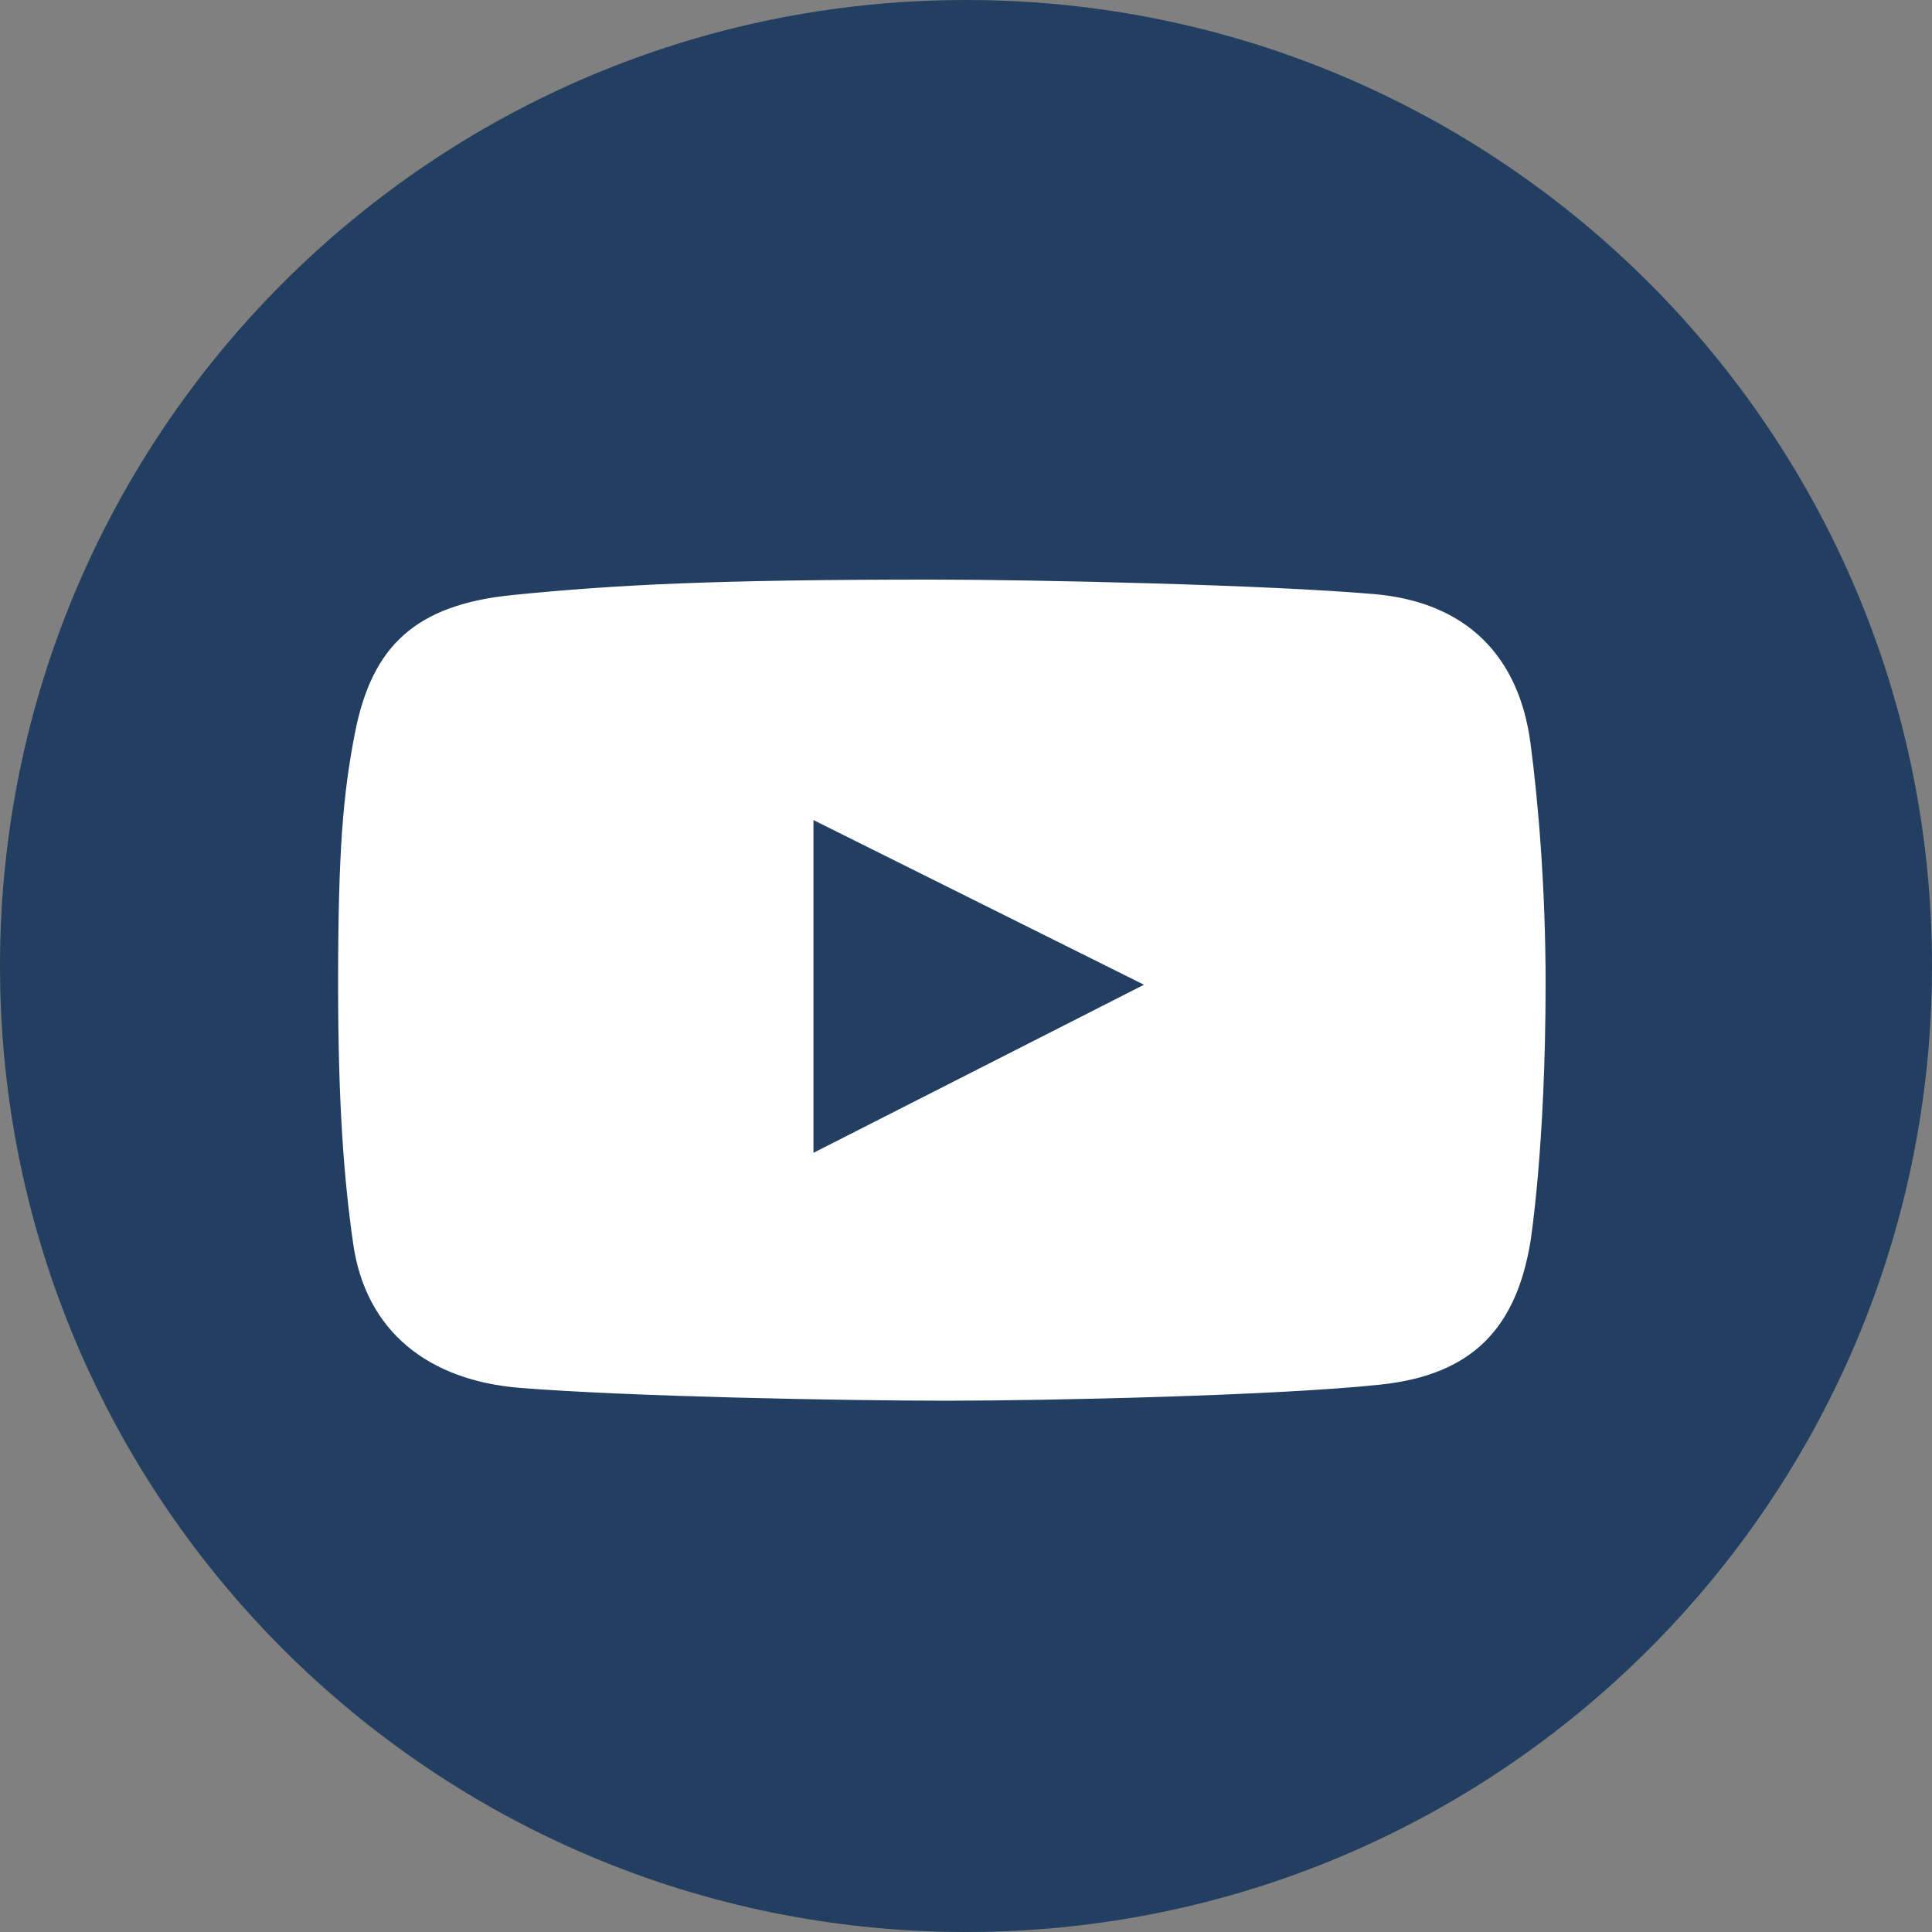
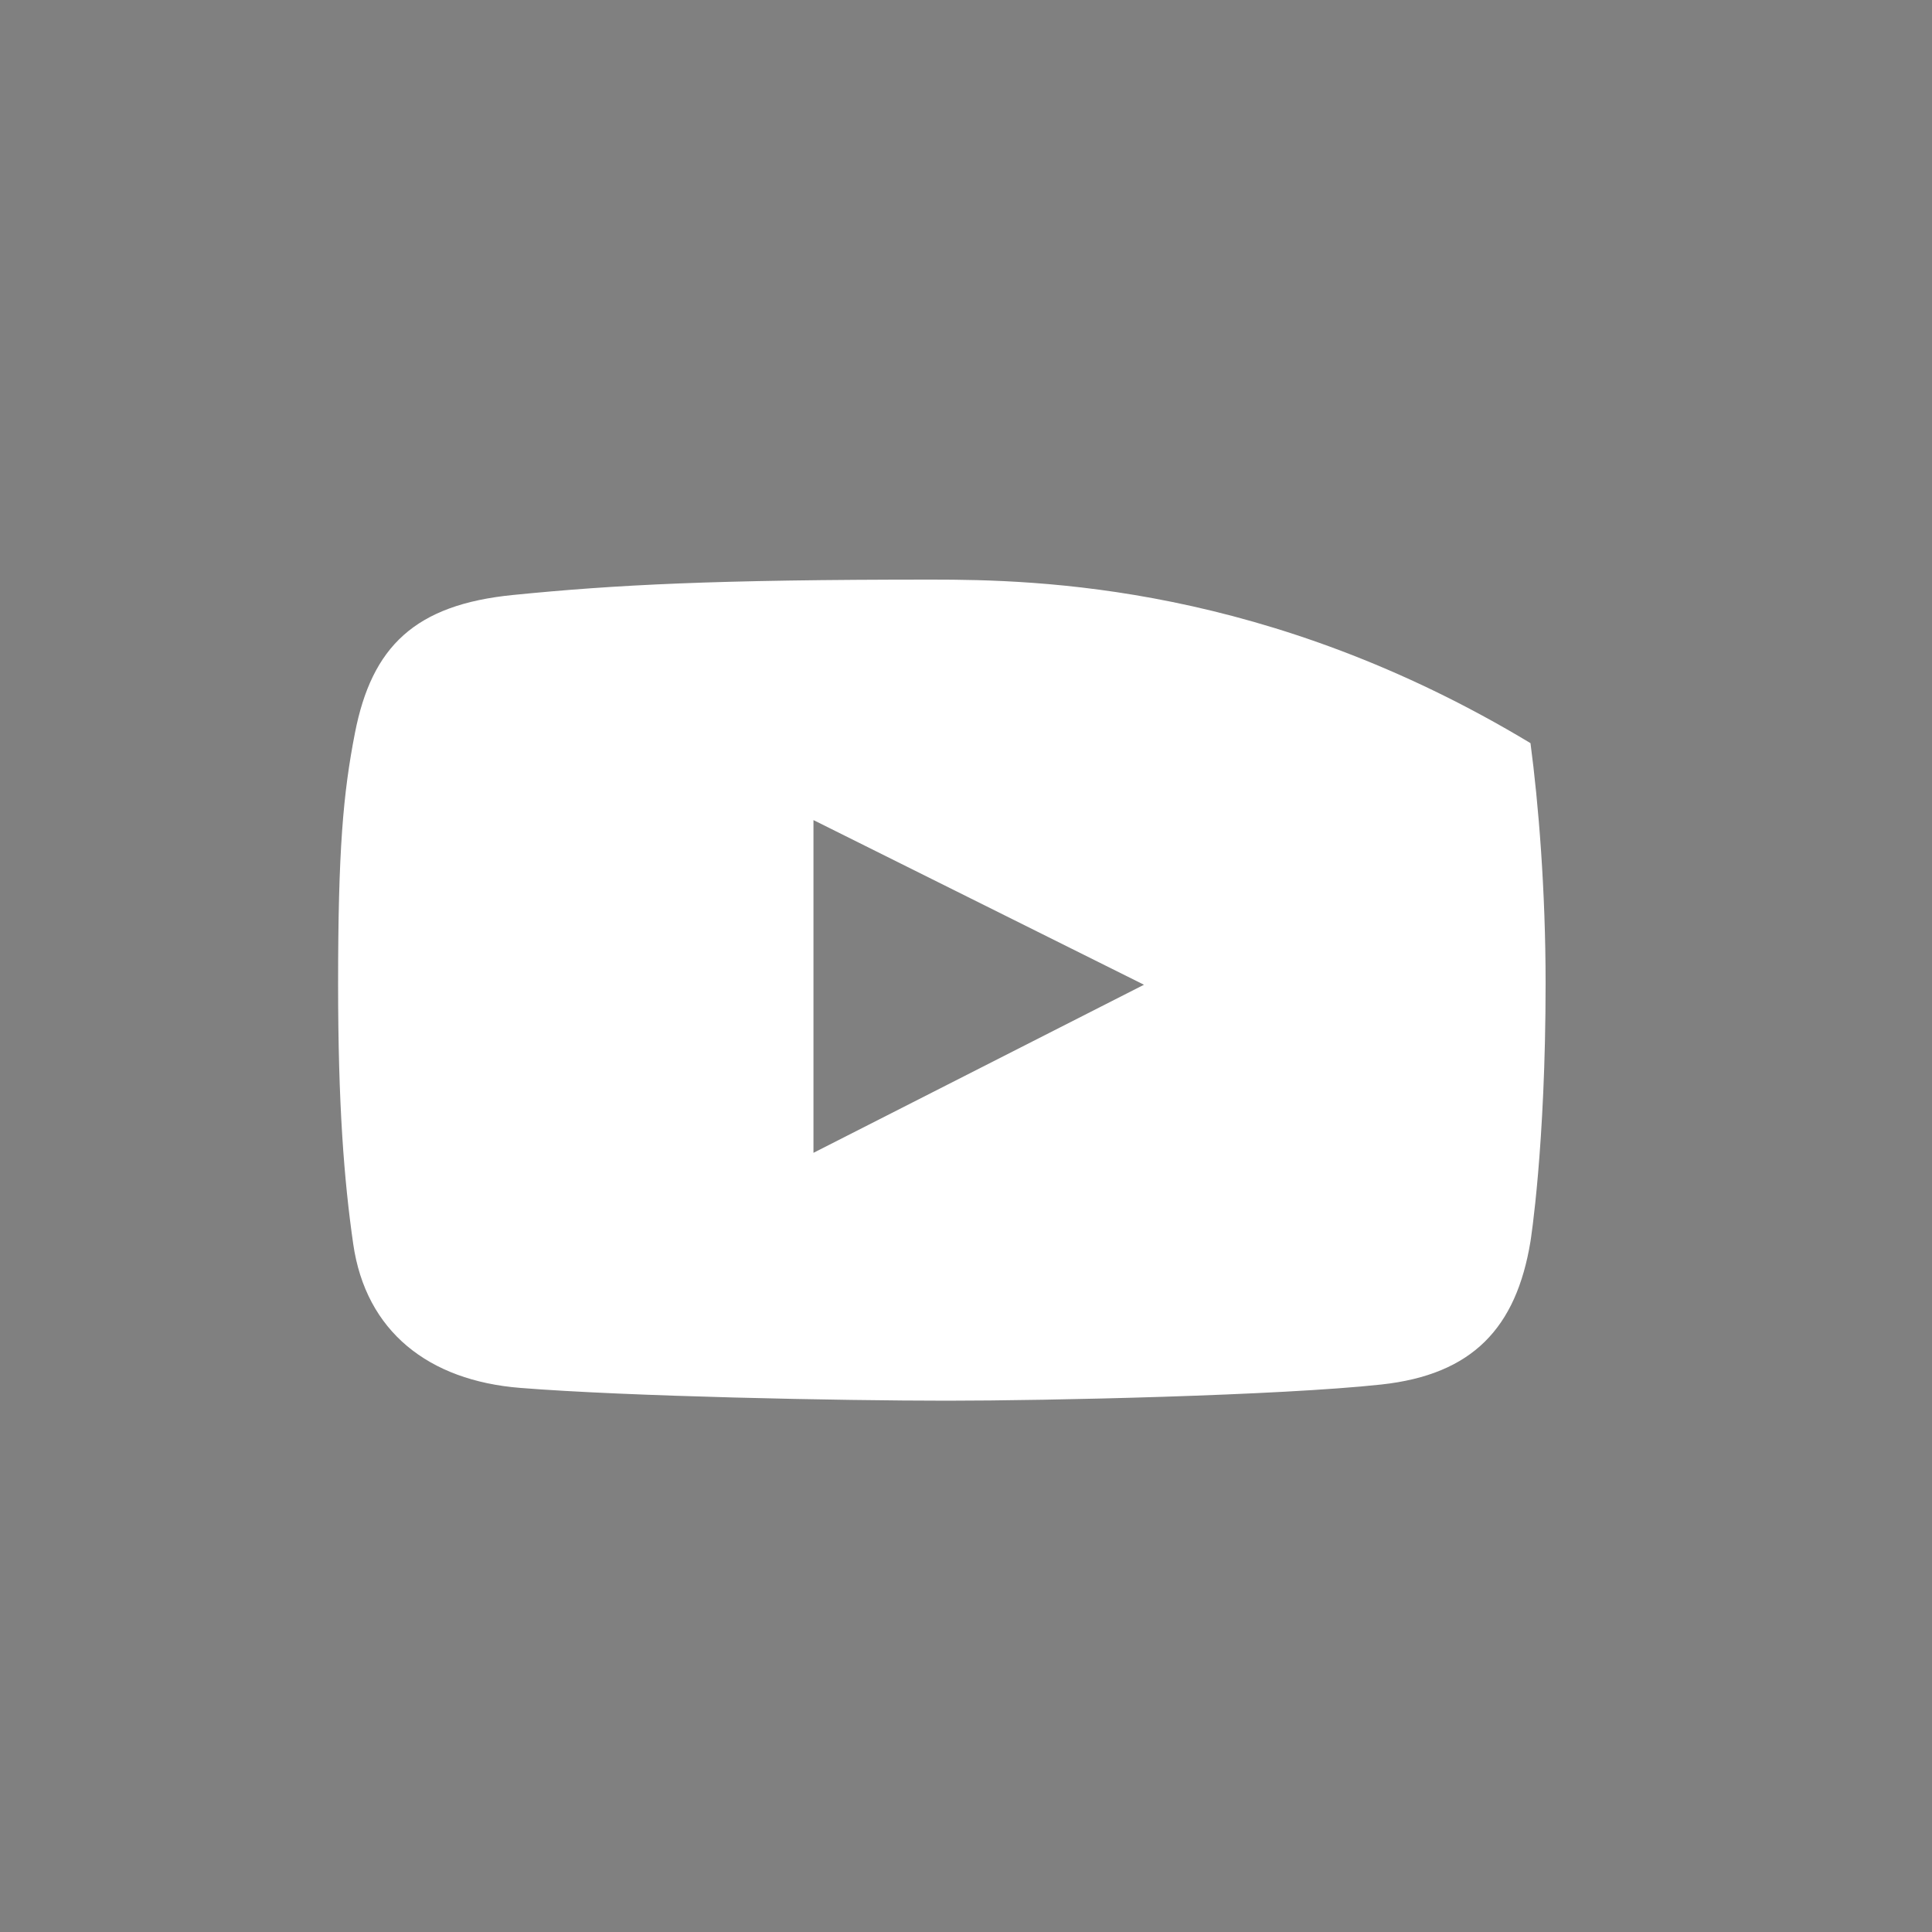
<svg xmlns="http://www.w3.org/2000/svg" width="40" height="40" viewBox="0 0 40 40" fill="none">
  <rect x="0" y="0" width="40" height="40" fill="#808080" stroke="none" />
-   <path d="M20 40C31.046 40 40 31.046 40 20C40 8.954 31.046 0 20 0C8.954 0 0 8.954 0 20C0 31.046 8.954 40 20 40Z" fill="#223F61" />
-   <path d="M31.687 15.386C31.45 13.592 30.369 12.466 28.45 12.3C26.252 12.11 21.495 12 19.288 12C14.775 12 12.758 12.106 10.624 12.318C8.59 12.519 7.699 13.385 7.349 15.174C7.104 16.428 7 17.602 7 20.376C7 22.869 7.123 24.436 7.313 25.755C7.574 27.566 8.871 28.584 10.771 28.735C12.982 28.912 17.411 29 19.601 29C21.717 29 26.479 28.894 28.597 28.665C30.492 28.46 31.393 27.489 31.687 25.702C31.687 25.702 32 23.745 32 20.359C32 18.431 31.853 16.638 31.687 15.386ZM16.842 23.868V16.979L23.685 20.388L16.842 23.868Z" fill="white" />
+   <path d="M31.687 15.386C26.252 12.11 21.495 12 19.288 12C14.775 12 12.758 12.106 10.624 12.318C8.59 12.519 7.699 13.385 7.349 15.174C7.104 16.428 7 17.602 7 20.376C7 22.869 7.123 24.436 7.313 25.755C7.574 27.566 8.871 28.584 10.771 28.735C12.982 28.912 17.411 29 19.601 29C21.717 29 26.479 28.894 28.597 28.665C30.492 28.46 31.393 27.489 31.687 25.702C31.687 25.702 32 23.745 32 20.359C32 18.431 31.853 16.638 31.687 15.386ZM16.842 23.868V16.979L23.685 20.388L16.842 23.868Z" fill="white" />
</svg>